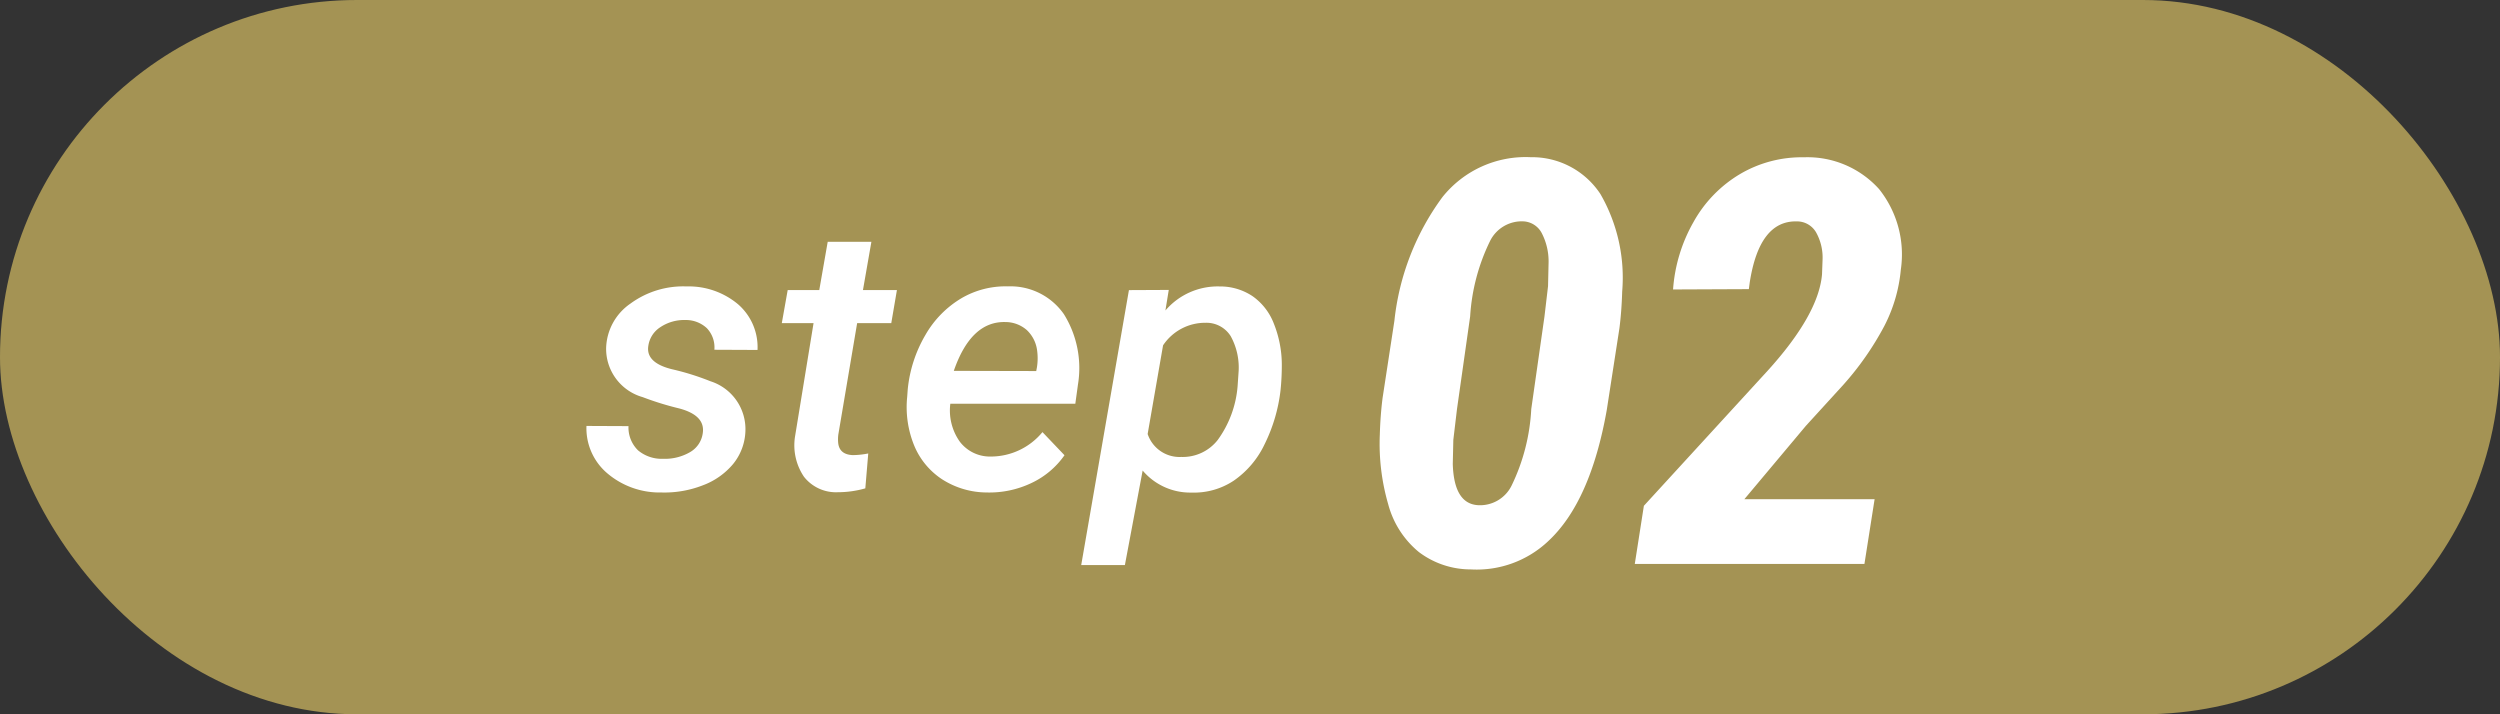
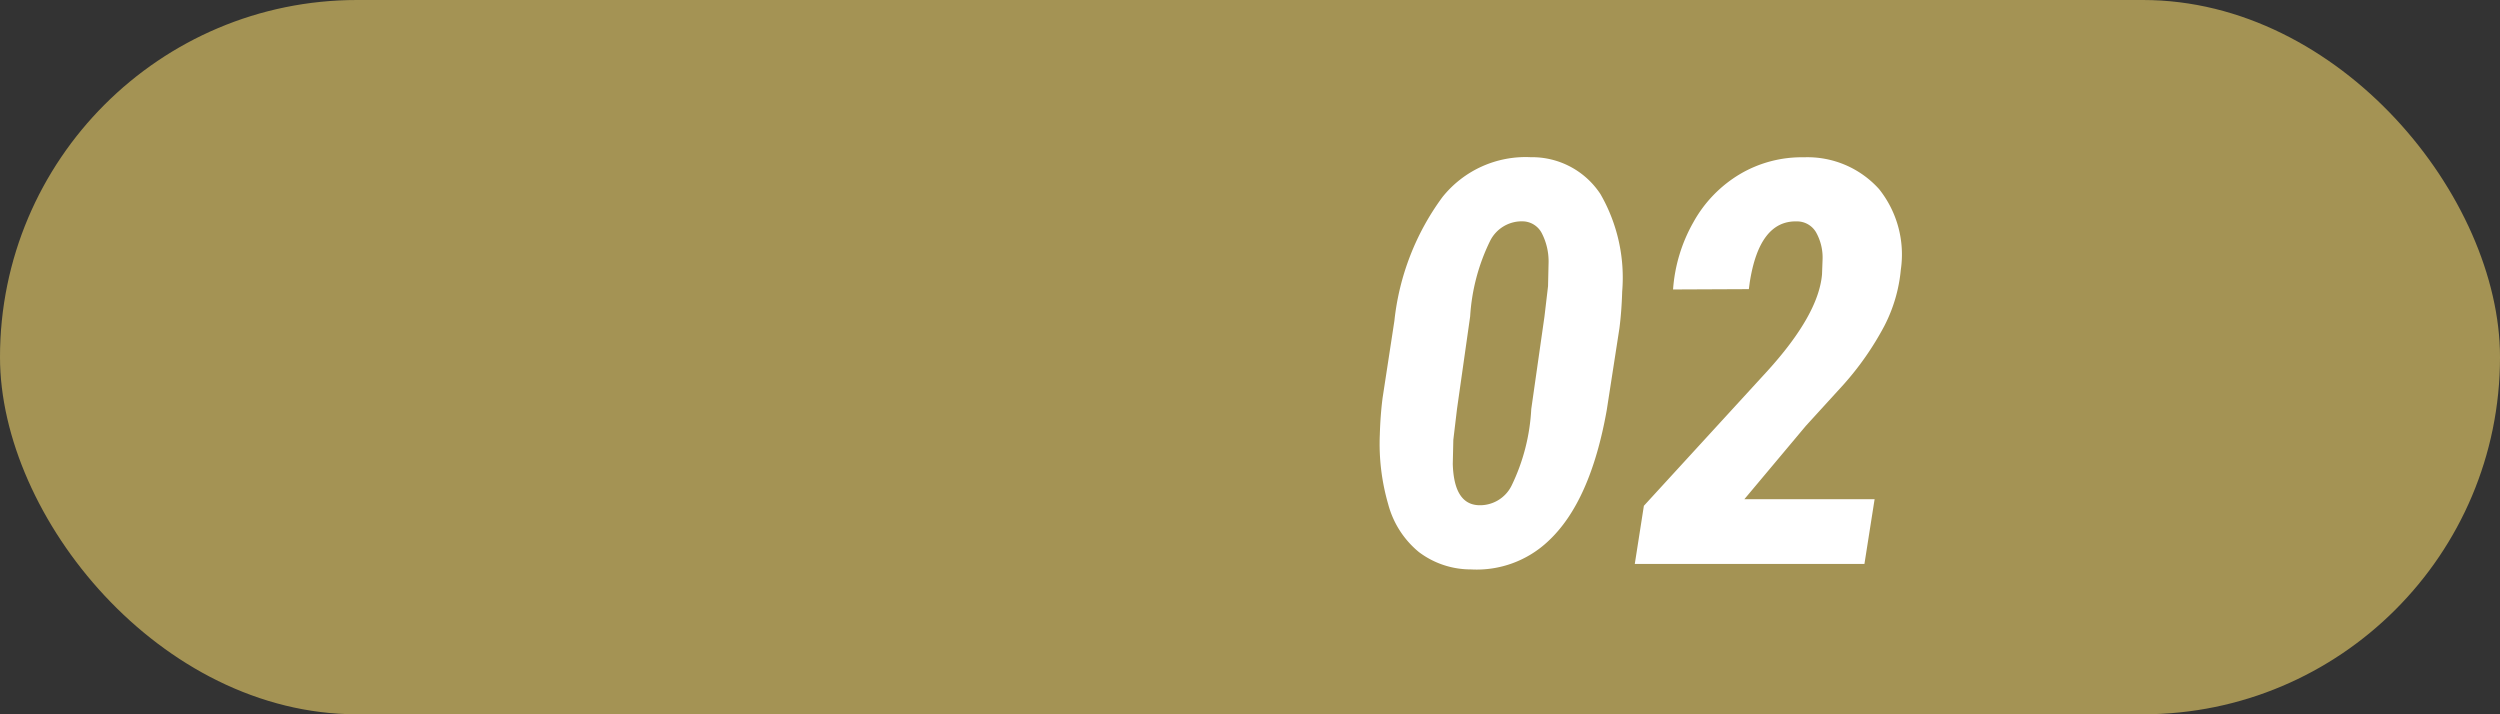
<svg xmlns="http://www.w3.org/2000/svg" width="133" height="38" viewBox="0 0 133 38">
  <rect x="0" y="0" width="133" height="38" fill="#333333" stroke="none" />
  <g id="グループ_33743" data-name="グループ 33743" transform="translate(-83 -11596)">
    <rect id="長方形_4213" data-name="長方形 4213" width="133" height="38" rx="19" transform="translate(83 11596)" fill="#a49354" />
    <g id="グループ_6497" data-name="グループ 6497" transform="translate(-26 166)">
      <g id="グループ_6496" data-name="グループ 6496" transform="translate(-2.28)">
-         <path id="パス_60534" data-name="パス 60534" d="M-12.617-2.93q.166-.967-1.255-1.343a15.954,15.954,0,0,1-1.938-.6A2.673,2.673,0,0,1-17.754-7.49,2.972,2.972,0,0,1-16.46-9.849a4.742,4.742,0,0,1,2.983-.913,4.082,4.082,0,0,1,2.739.947A3.021,3.021,0,0,1-9.7-7.383l-2.295-.01a1.481,1.481,0,0,0-.4-1.147,1.633,1.633,0,0,0-1.152-.435,2.272,2.272,0,0,0-1.323.381,1.419,1.419,0,0,0-.64,1q-.137.889,1.25,1.235a13.72,13.72,0,0,1,2.051.64,2.674,2.674,0,0,1,1.865,2.656A2.92,2.92,0,0,1-11-1.313,3.847,3.847,0,0,1-12.637-.171,5.6,5.6,0,0,1-14.814.2,4.3,4.3,0,0,1-17.681-.811,3.14,3.14,0,0,1-18.8-3.34l2.236.01a1.7,1.7,0,0,0,.508,1.289,1.962,1.962,0,0,0,1.338.449,2.657,2.657,0,0,0,1.431-.356A1.367,1.367,0,0,0-12.617-2.93Zm8.975-10.205-.449,2.568h1.807l-.3,1.758H-4.4l-1,5.918a2.023,2.023,0,0,0-.01.439q.059.635.781.664a4.412,4.412,0,0,0,.82-.088L-3.965-.02A5.307,5.307,0,0,1-5.42.186,2.161,2.161,0,0,1-7.231-.64a2.986,2.986,0,0,1-.474-2.134l.986-6.035H-8.408l.313-1.758h1.68l.449-2.568ZM2.51.2A4.427,4.427,0,0,1,.122-.5,3.945,3.945,0,0,1-1.372-2.314a5.4,5.4,0,0,1-.366-2.568l.029-.4a7.072,7.072,0,0,1,.942-2.9,5.378,5.378,0,0,1,1.909-1.948,4.642,4.642,0,0,1,2.48-.635A3.462,3.462,0,0,1,6.6-9.285a5.421,5.421,0,0,1,.747,3.746L7.207-4.521H.557A2.87,2.87,0,0,0,1.064-2.5a2.012,2.012,0,0,0,1.641.788,3.559,3.559,0,0,0,2.754-1.3l1.172,1.23A4.454,4.454,0,0,1,4.883-.308,5.207,5.207,0,0,1,2.51.2ZM3.5-8.867Q1.66-8.926.742-6.27l4.385.01.039-.205a3.064,3.064,0,0,0,.01-.879,1.8,1.8,0,0,0-.547-1.094A1.731,1.731,0,0,0,3.5-8.867ZM18.125-5.244a8.7,8.7,0,0,1-.845,2.871A4.9,4.9,0,0,1,15.63-.425a3.815,3.815,0,0,1-2.241.63,3.315,3.315,0,0,1-2.6-1.172L9.844,4.063H7.52l2.539-14.629,2.119-.01L12-9.482a3.659,3.659,0,0,1,2.881-1.279,3.1,3.1,0,0,1,1.748.513,3.164,3.164,0,0,1,1.138,1.46,5.918,5.918,0,0,1,.425,2.129A12.983,12.983,0,0,1,18.125-5.244ZM15.84-5.449l.049-.713a3.461,3.461,0,0,0-.415-1.953,1.521,1.521,0,0,0-1.333-.713,2.694,2.694,0,0,0-2.266,1.2l-.82,4.717a1.79,1.79,0,0,0,1.787,1.221,2.36,2.36,0,0,0,1.938-.9A5.627,5.627,0,0,0,15.84-5.449Z" transform="translate(161.28 11456)" fill="#fff" />
        <path id="パス_60533" data-name="パス 60533" d="M-8.745.293A4.576,4.576,0,0,1-11.514-.63a4.922,4.922,0,0,1-1.633-2.542,11.534,11.534,0,0,1-.447-3.7q.029-1.025.146-1.948l.63-4.116a13.509,13.509,0,0,1,2.549-6.57,5.659,5.659,0,0,1,4.7-2.131,4.353,4.353,0,0,1,3.713,1.963A8.9,8.9,0,0,1-.7-14.487q-.029,1.025-.146,1.948l-.674,4.351Q-2.388-3.3-4.629-1.216A5.54,5.54,0,0,1-8.745.293Zm3.911-13.457.19-1.613.029-1.276A3.269,3.269,0,0,0-4.98-17.6a1.163,1.163,0,0,0-.967-.623,1.88,1.88,0,0,0-1.794,1.07,10.554,10.554,0,0,0-1.047,3.988l-.7,4.927L-9.683-6.6l-.029,1.276q.059,2.126,1.348,2.2a1.872,1.872,0,0,0,1.78-1.041A10.559,10.559,0,0,0-5.537-8.237ZM12.188,0H-.029L.454-3.091l6.577-7.178q2.71-2.988,2.9-5.127l.029-.776a2.742,2.742,0,0,0-.352-1.479,1.172,1.172,0,0,0-1.025-.571q-1.992-.044-2.5,3.267l-.044.337L2.007-14.6a8.441,8.441,0,0,1,1.084-3.582,6.809,6.809,0,0,1,2.476-2.556,6.457,6.457,0,0,1,3.4-.894,5.125,5.125,0,0,1,4,1.692,5.577,5.577,0,0,1,1.157,4.285,8.13,8.13,0,0,1-.879,3,15.738,15.738,0,0,1-2.168,3.113l-2.007,2.2L5.8-3.442h6.929Z" transform="translate(198.28 11460)" fill="#fff" />
      </g>
    </g>
  </g>
</svg>